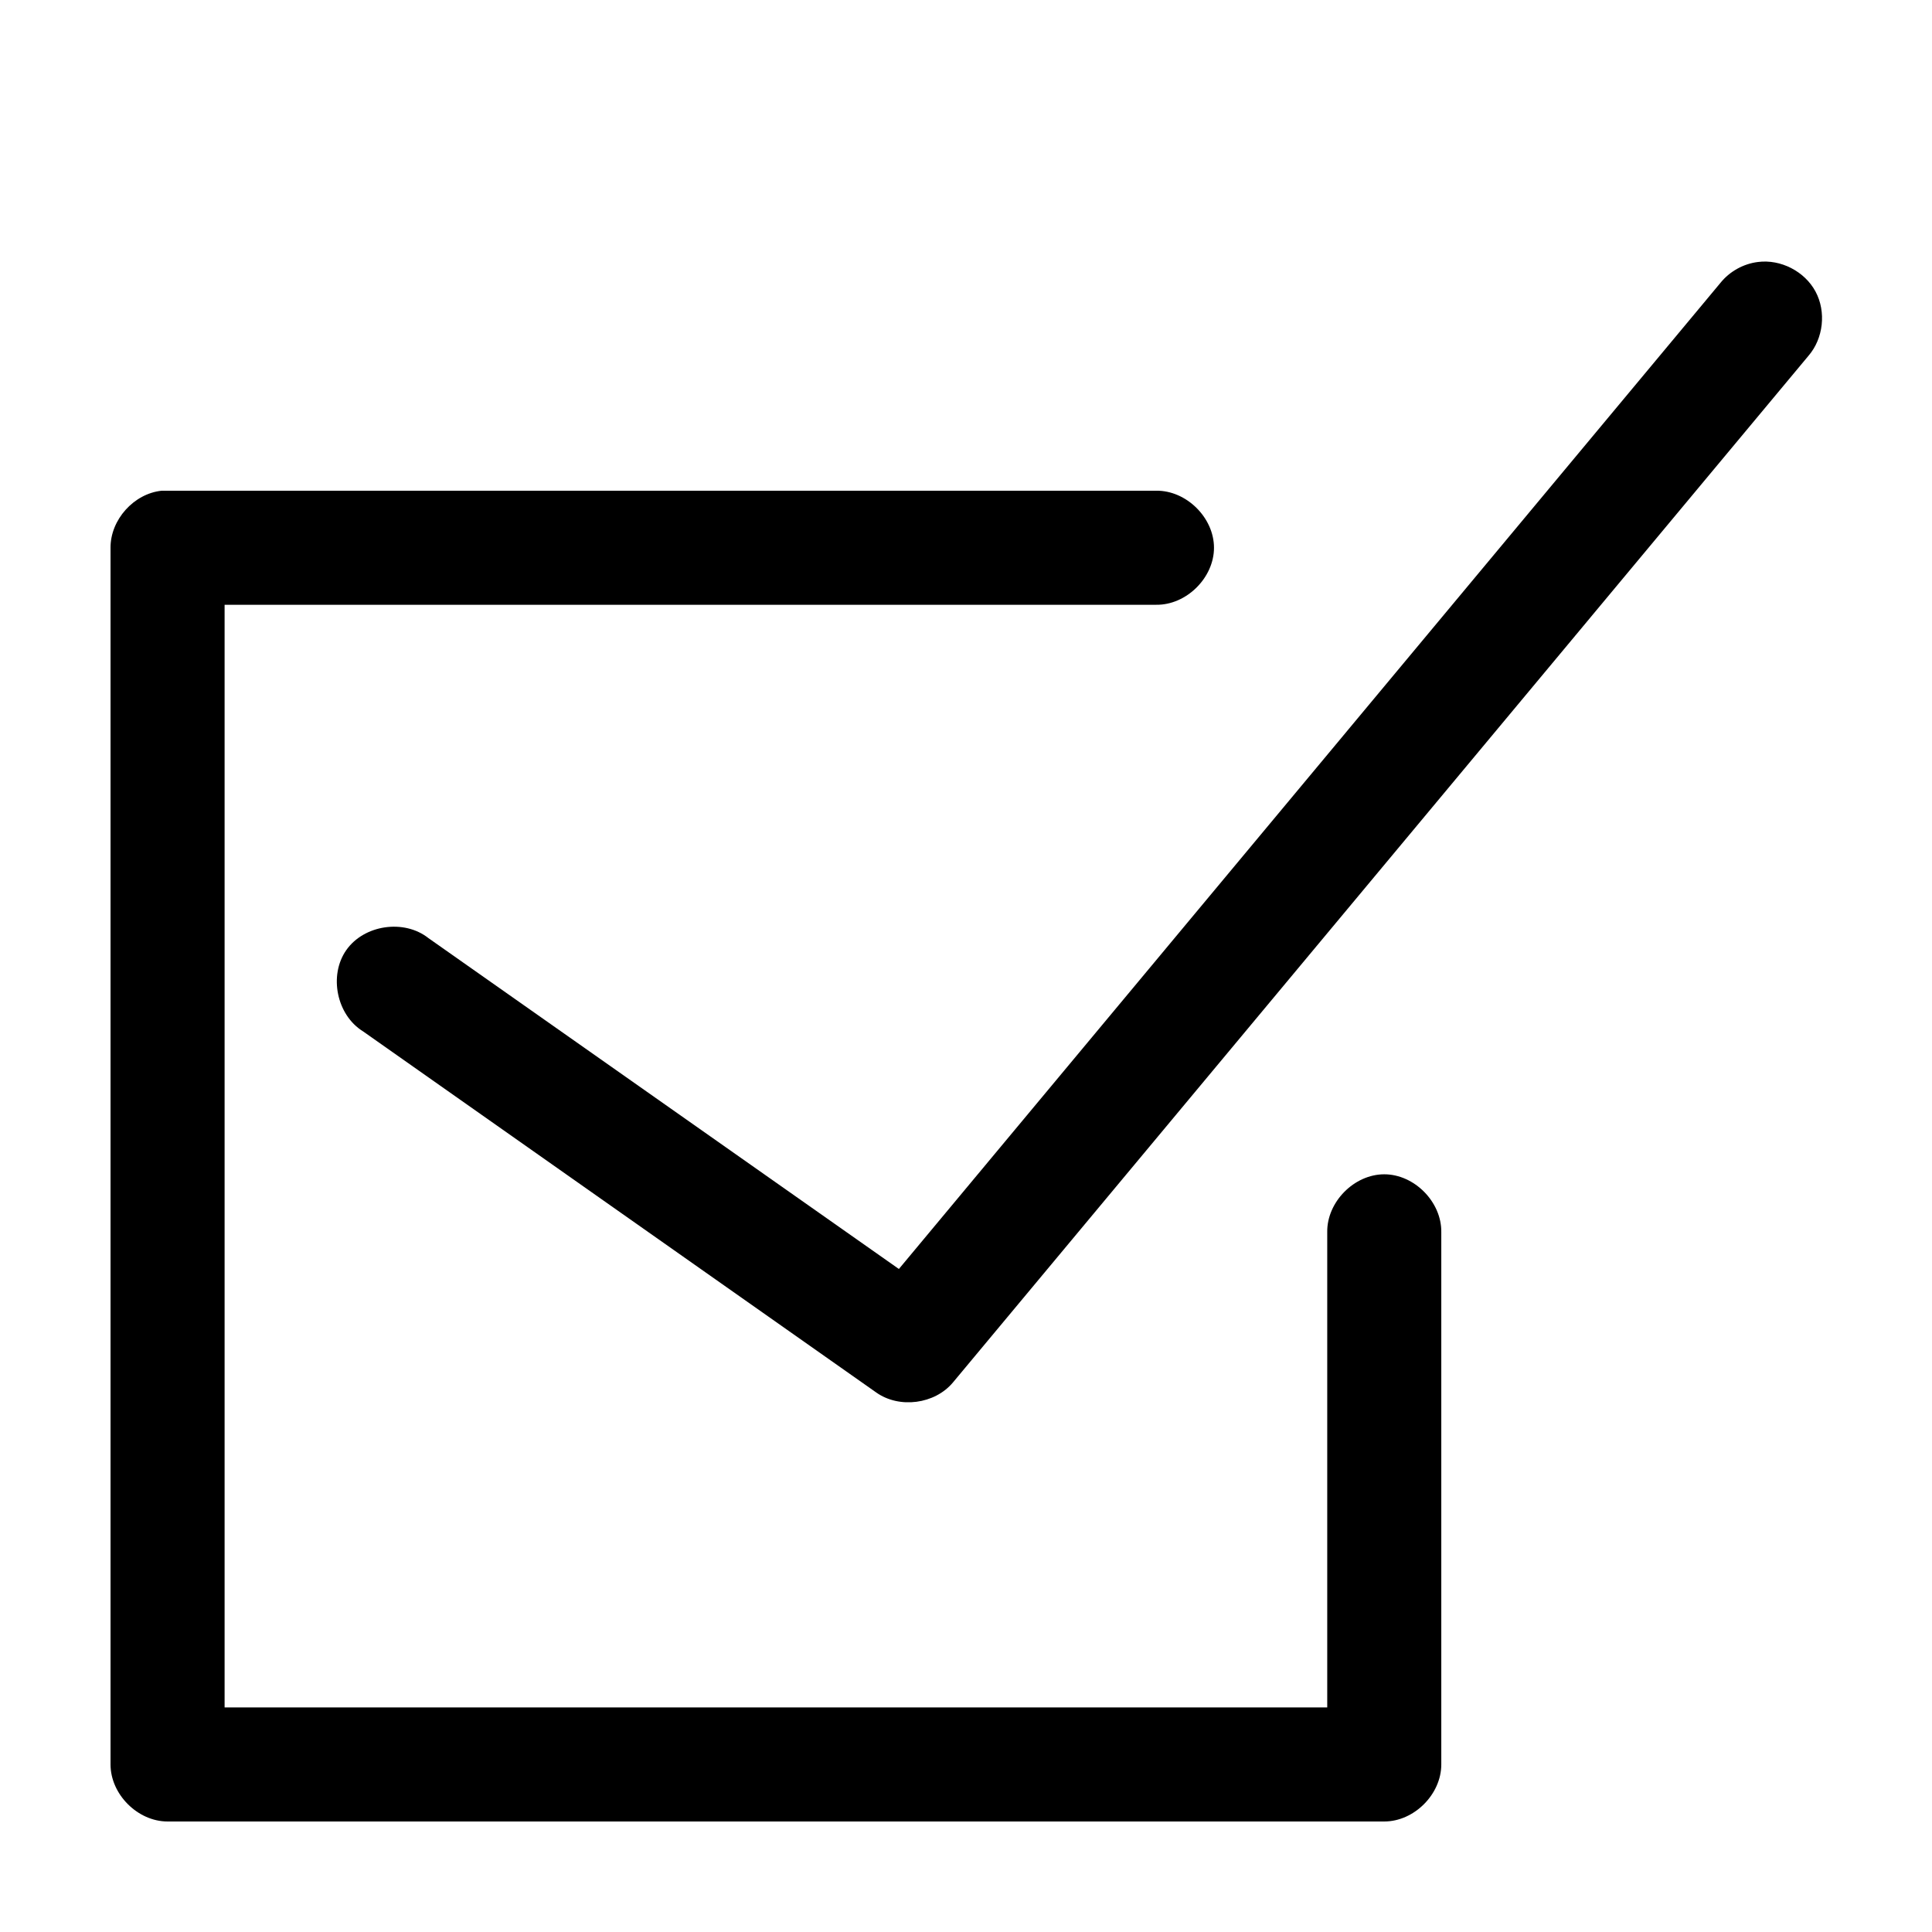
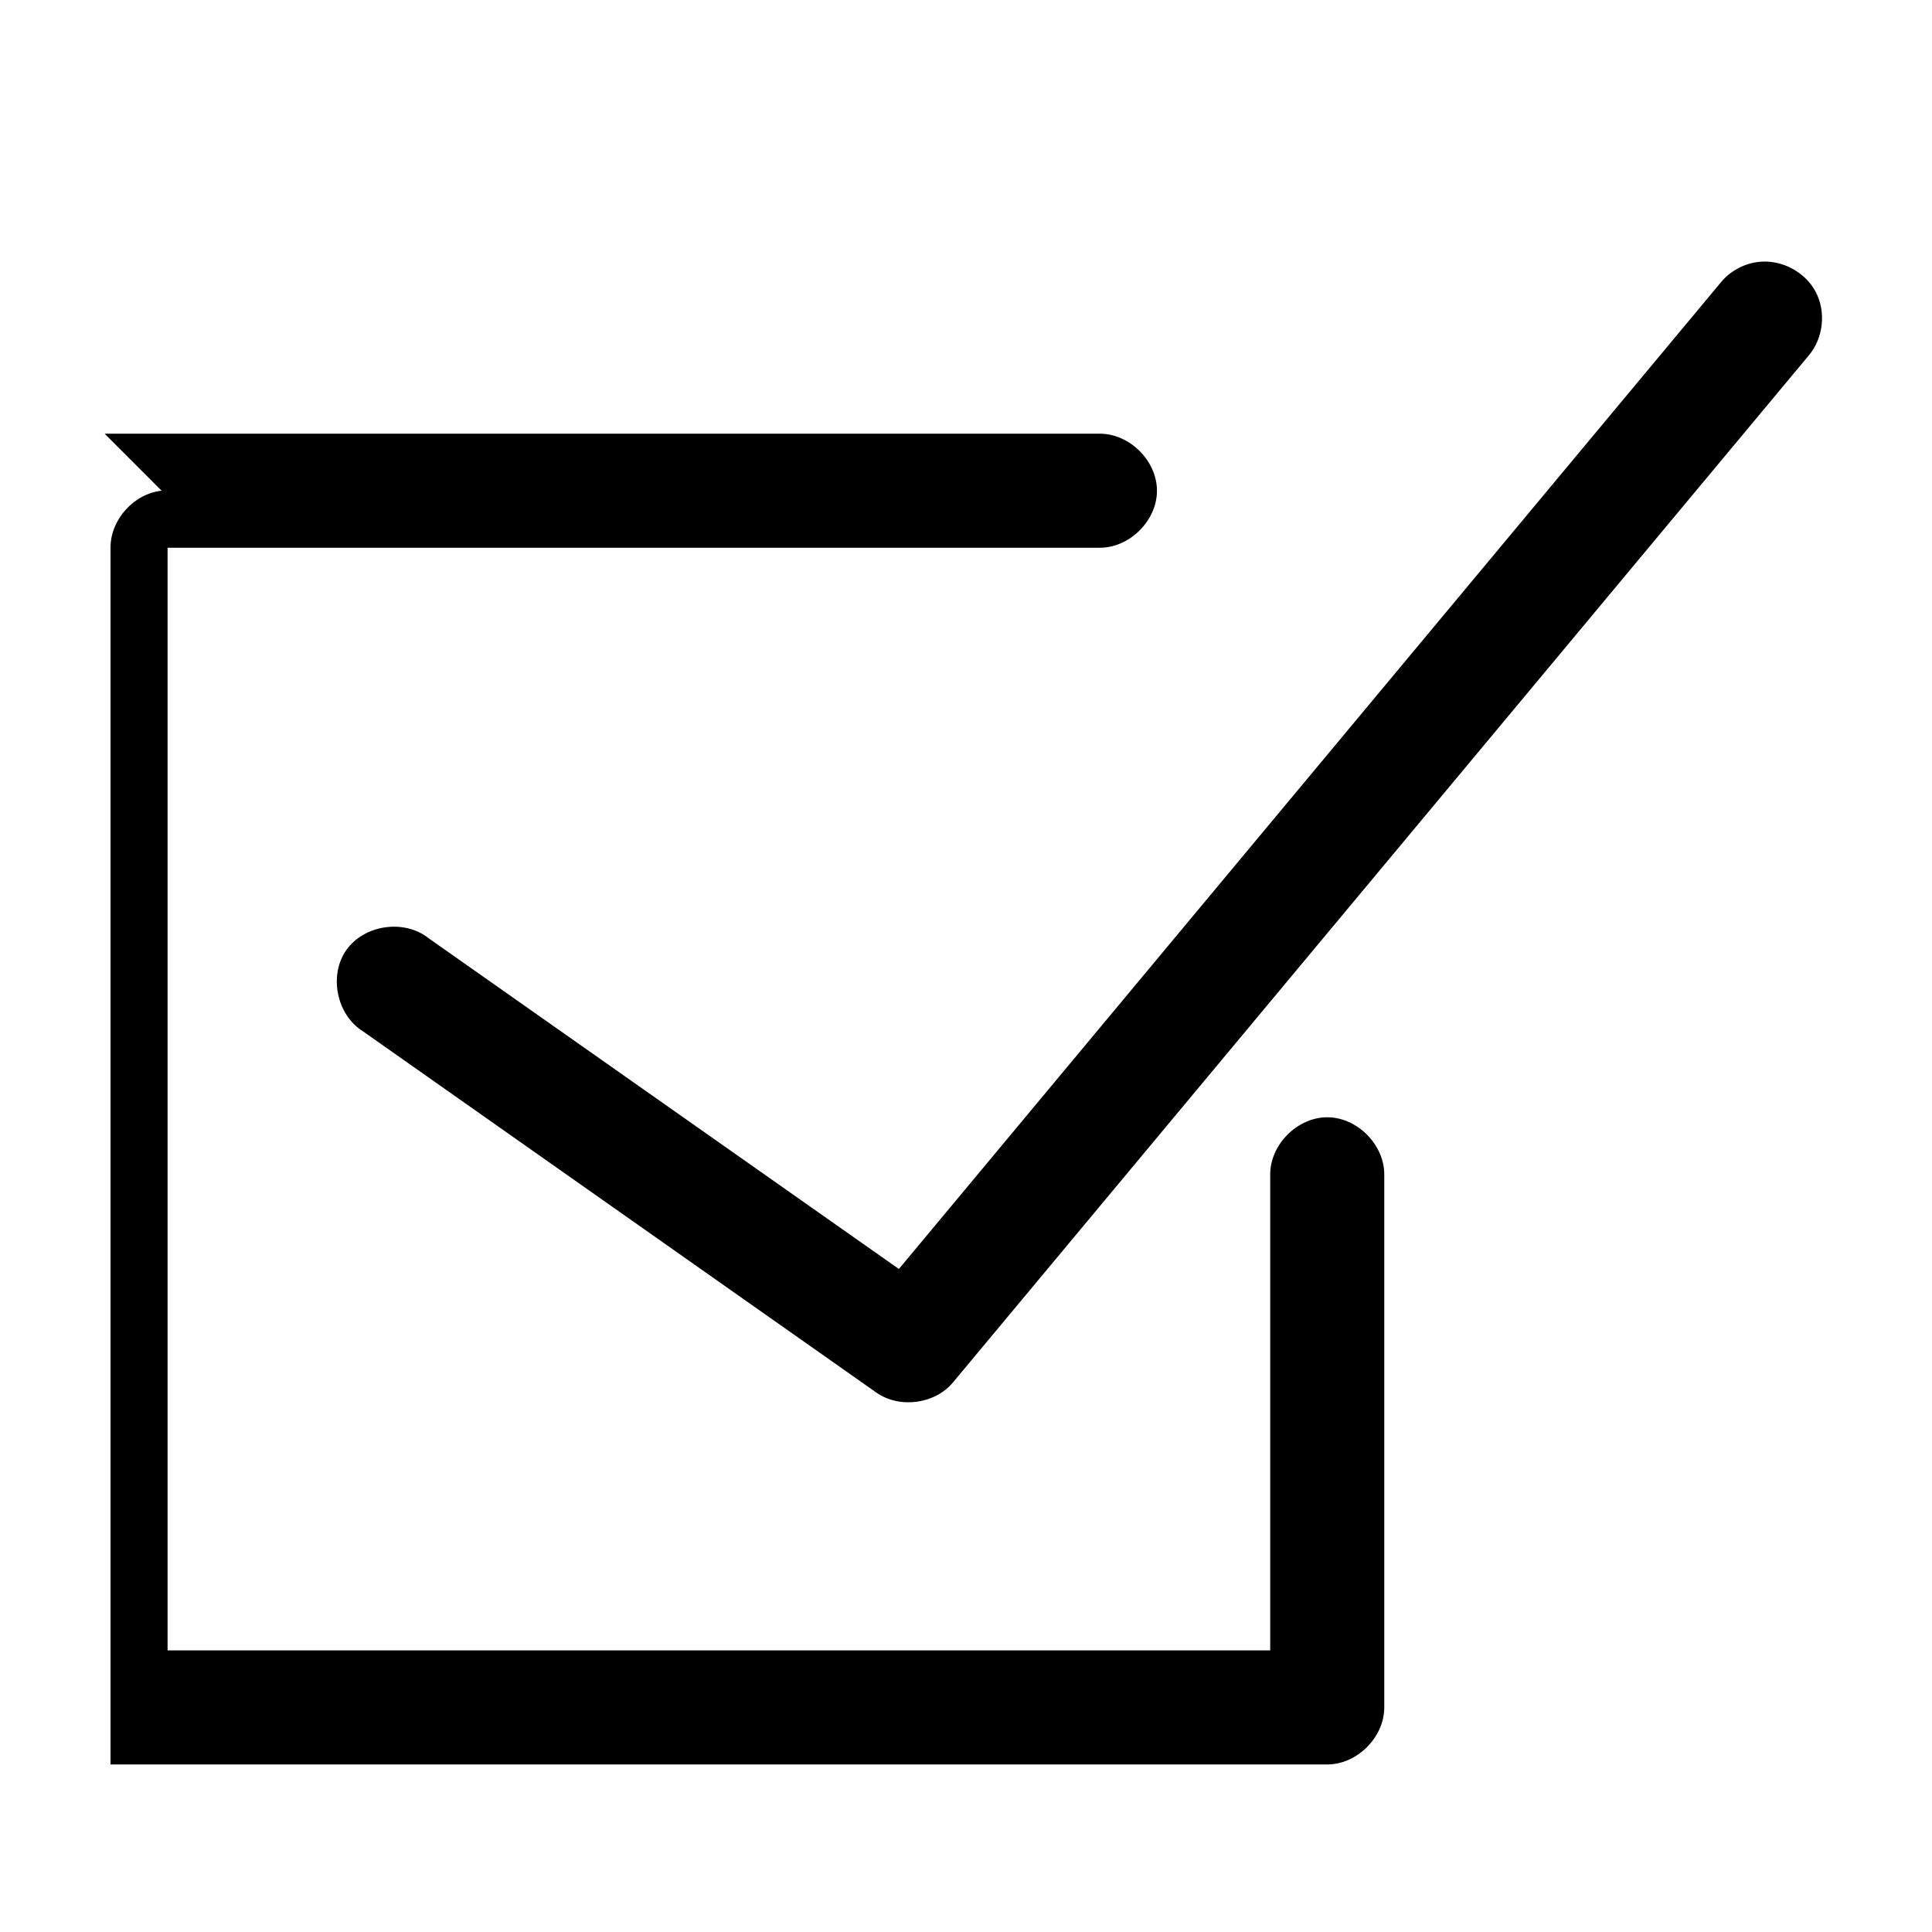
<svg xmlns="http://www.w3.org/2000/svg" fill="#000000" width="800px" height="800px" version="1.1" viewBox="144 144 512 512">
-   <path d="m609.87 213.43c-3.848 0.473-7.484 2.492-9.918 5.512l-217.74 261.35-124.69-87.695c-6.438-5.086-17.043-3.535-21.754 3.188-4.707 6.719-2.547 17.219 4.434 21.531l136.03 95.723c6.133 4.32 15.504 3.086 20.309-2.676l226.71-272.06c3.977-4.598 4.758-11.695 1.875-17.047-2.879-5.352-9.23-8.609-15.258-7.828zm-423.04 60.617c-7.375 0.773-13.578 7.699-13.539 15.113v322.44c0 7.914 7.199 15.113 15.113 15.113h322.44c7.914 0 15.113-7.199 15.113-15.113v-141.07c0.113-7.984-7.129-15.328-15.113-15.328-7.984 0-15.227 7.344-15.113 15.328v125.95h-292.21v-292.21h246.87c7.984 0.113 15.328-7.129 15.328-15.113s-7.344-15.227-15.328-15.113h-263.55z" />
+   <path d="m609.87 213.43c-3.848 0.473-7.484 2.492-9.918 5.512l-217.74 261.35-124.69-87.695c-6.438-5.086-17.043-3.535-21.754 3.188-4.707 6.719-2.547 17.219 4.434 21.531l136.03 95.723c6.133 4.32 15.504 3.086 20.309-2.676l226.71-272.06c3.977-4.598 4.758-11.695 1.875-17.047-2.879-5.352-9.23-8.609-15.258-7.828zm-423.04 60.617c-7.375 0.773-13.578 7.699-13.539 15.113v322.44h322.44c7.914 0 15.113-7.199 15.113-15.113v-141.07c0.113-7.984-7.129-15.328-15.113-15.328-7.984 0-15.227 7.344-15.113 15.328v125.95h-292.21v-292.21h246.87c7.984 0.113 15.328-7.129 15.328-15.113s-7.344-15.227-15.328-15.113h-263.55z" />
</svg>